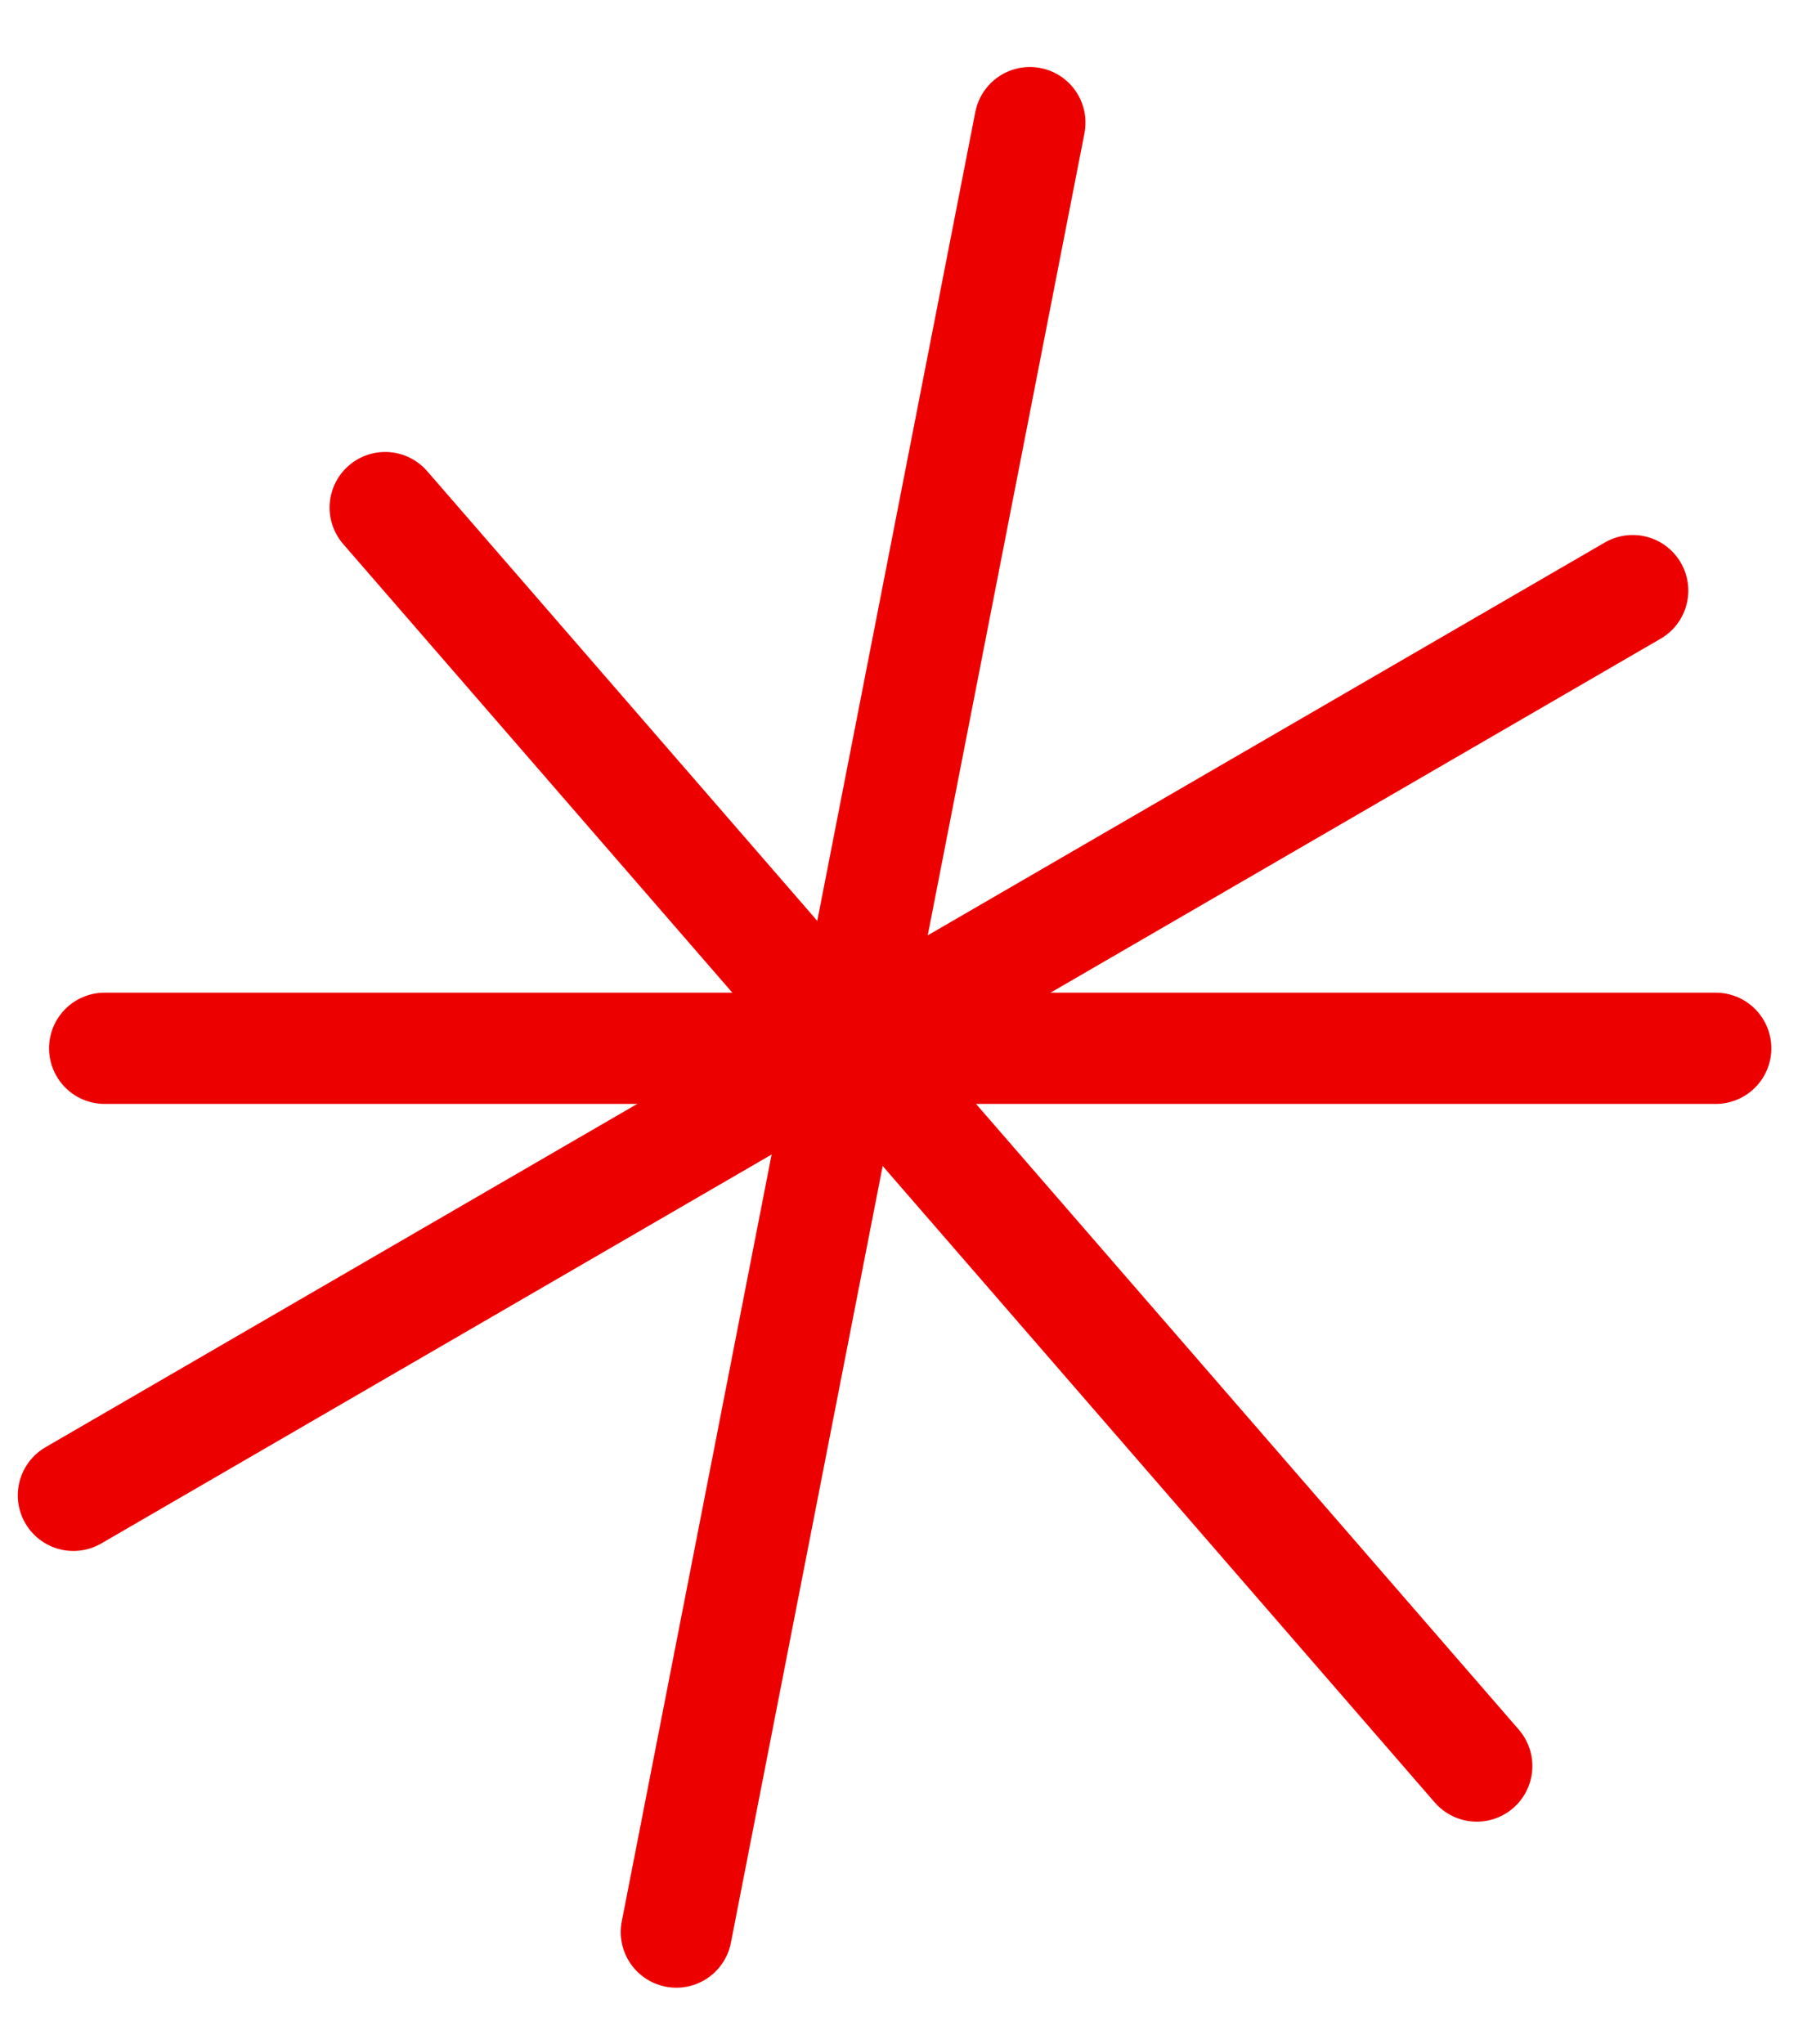
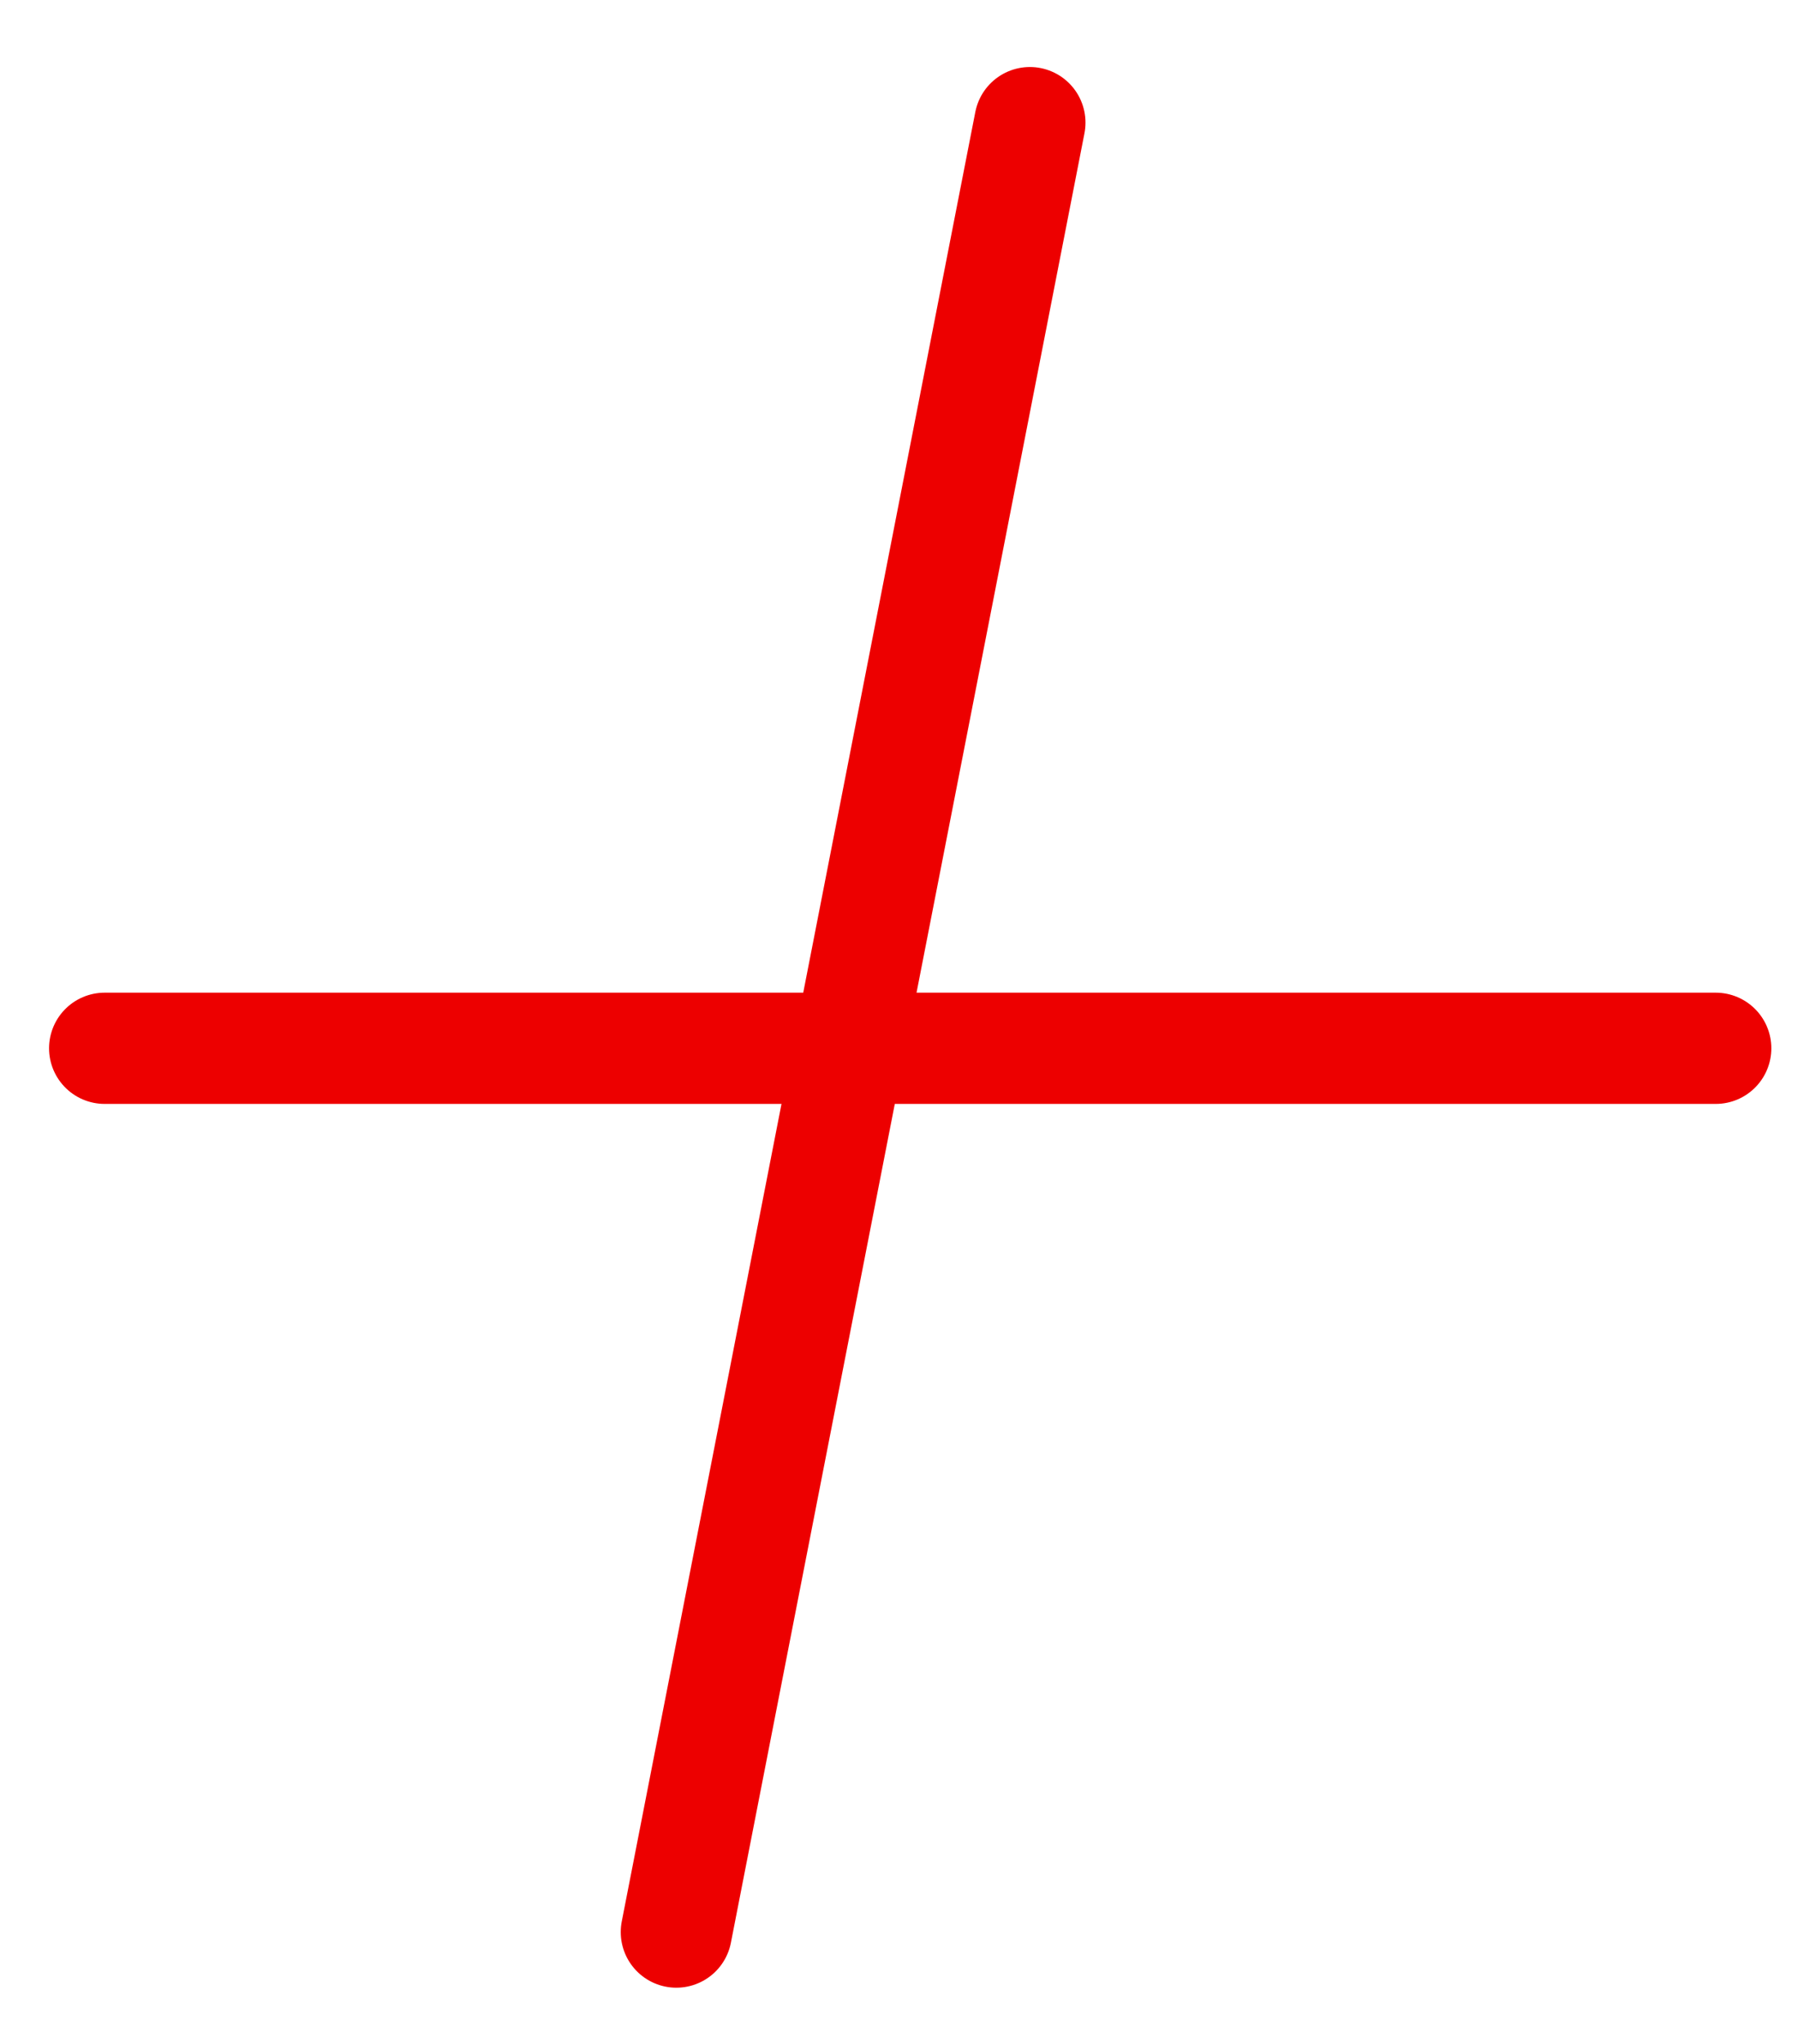
<svg xmlns="http://www.w3.org/2000/svg" width="44" height="50" viewBox="0 0 44 50" fill="none">
-   <path d="M9.426 12.417L36.139 43.202" stroke="#ED0000" stroke-width="2.721" stroke-linecap="round" stroke-linejoin="round" />
  <path d="M25.203 3L16.551 47.264" stroke="#ED0000" stroke-width="2.721" stroke-linecap="round" stroke-linejoin="round" />
-   <path d="M39.955 14.448L1.796 36.58" stroke="#ED0000" stroke-width="2.721" stroke-linecap="round" stroke-linejoin="round" />
  <path d="M2.561 25.644H41.987" stroke="#ED0000" stroke-width="2.721" stroke-linecap="round" stroke-linejoin="round" />
</svg>